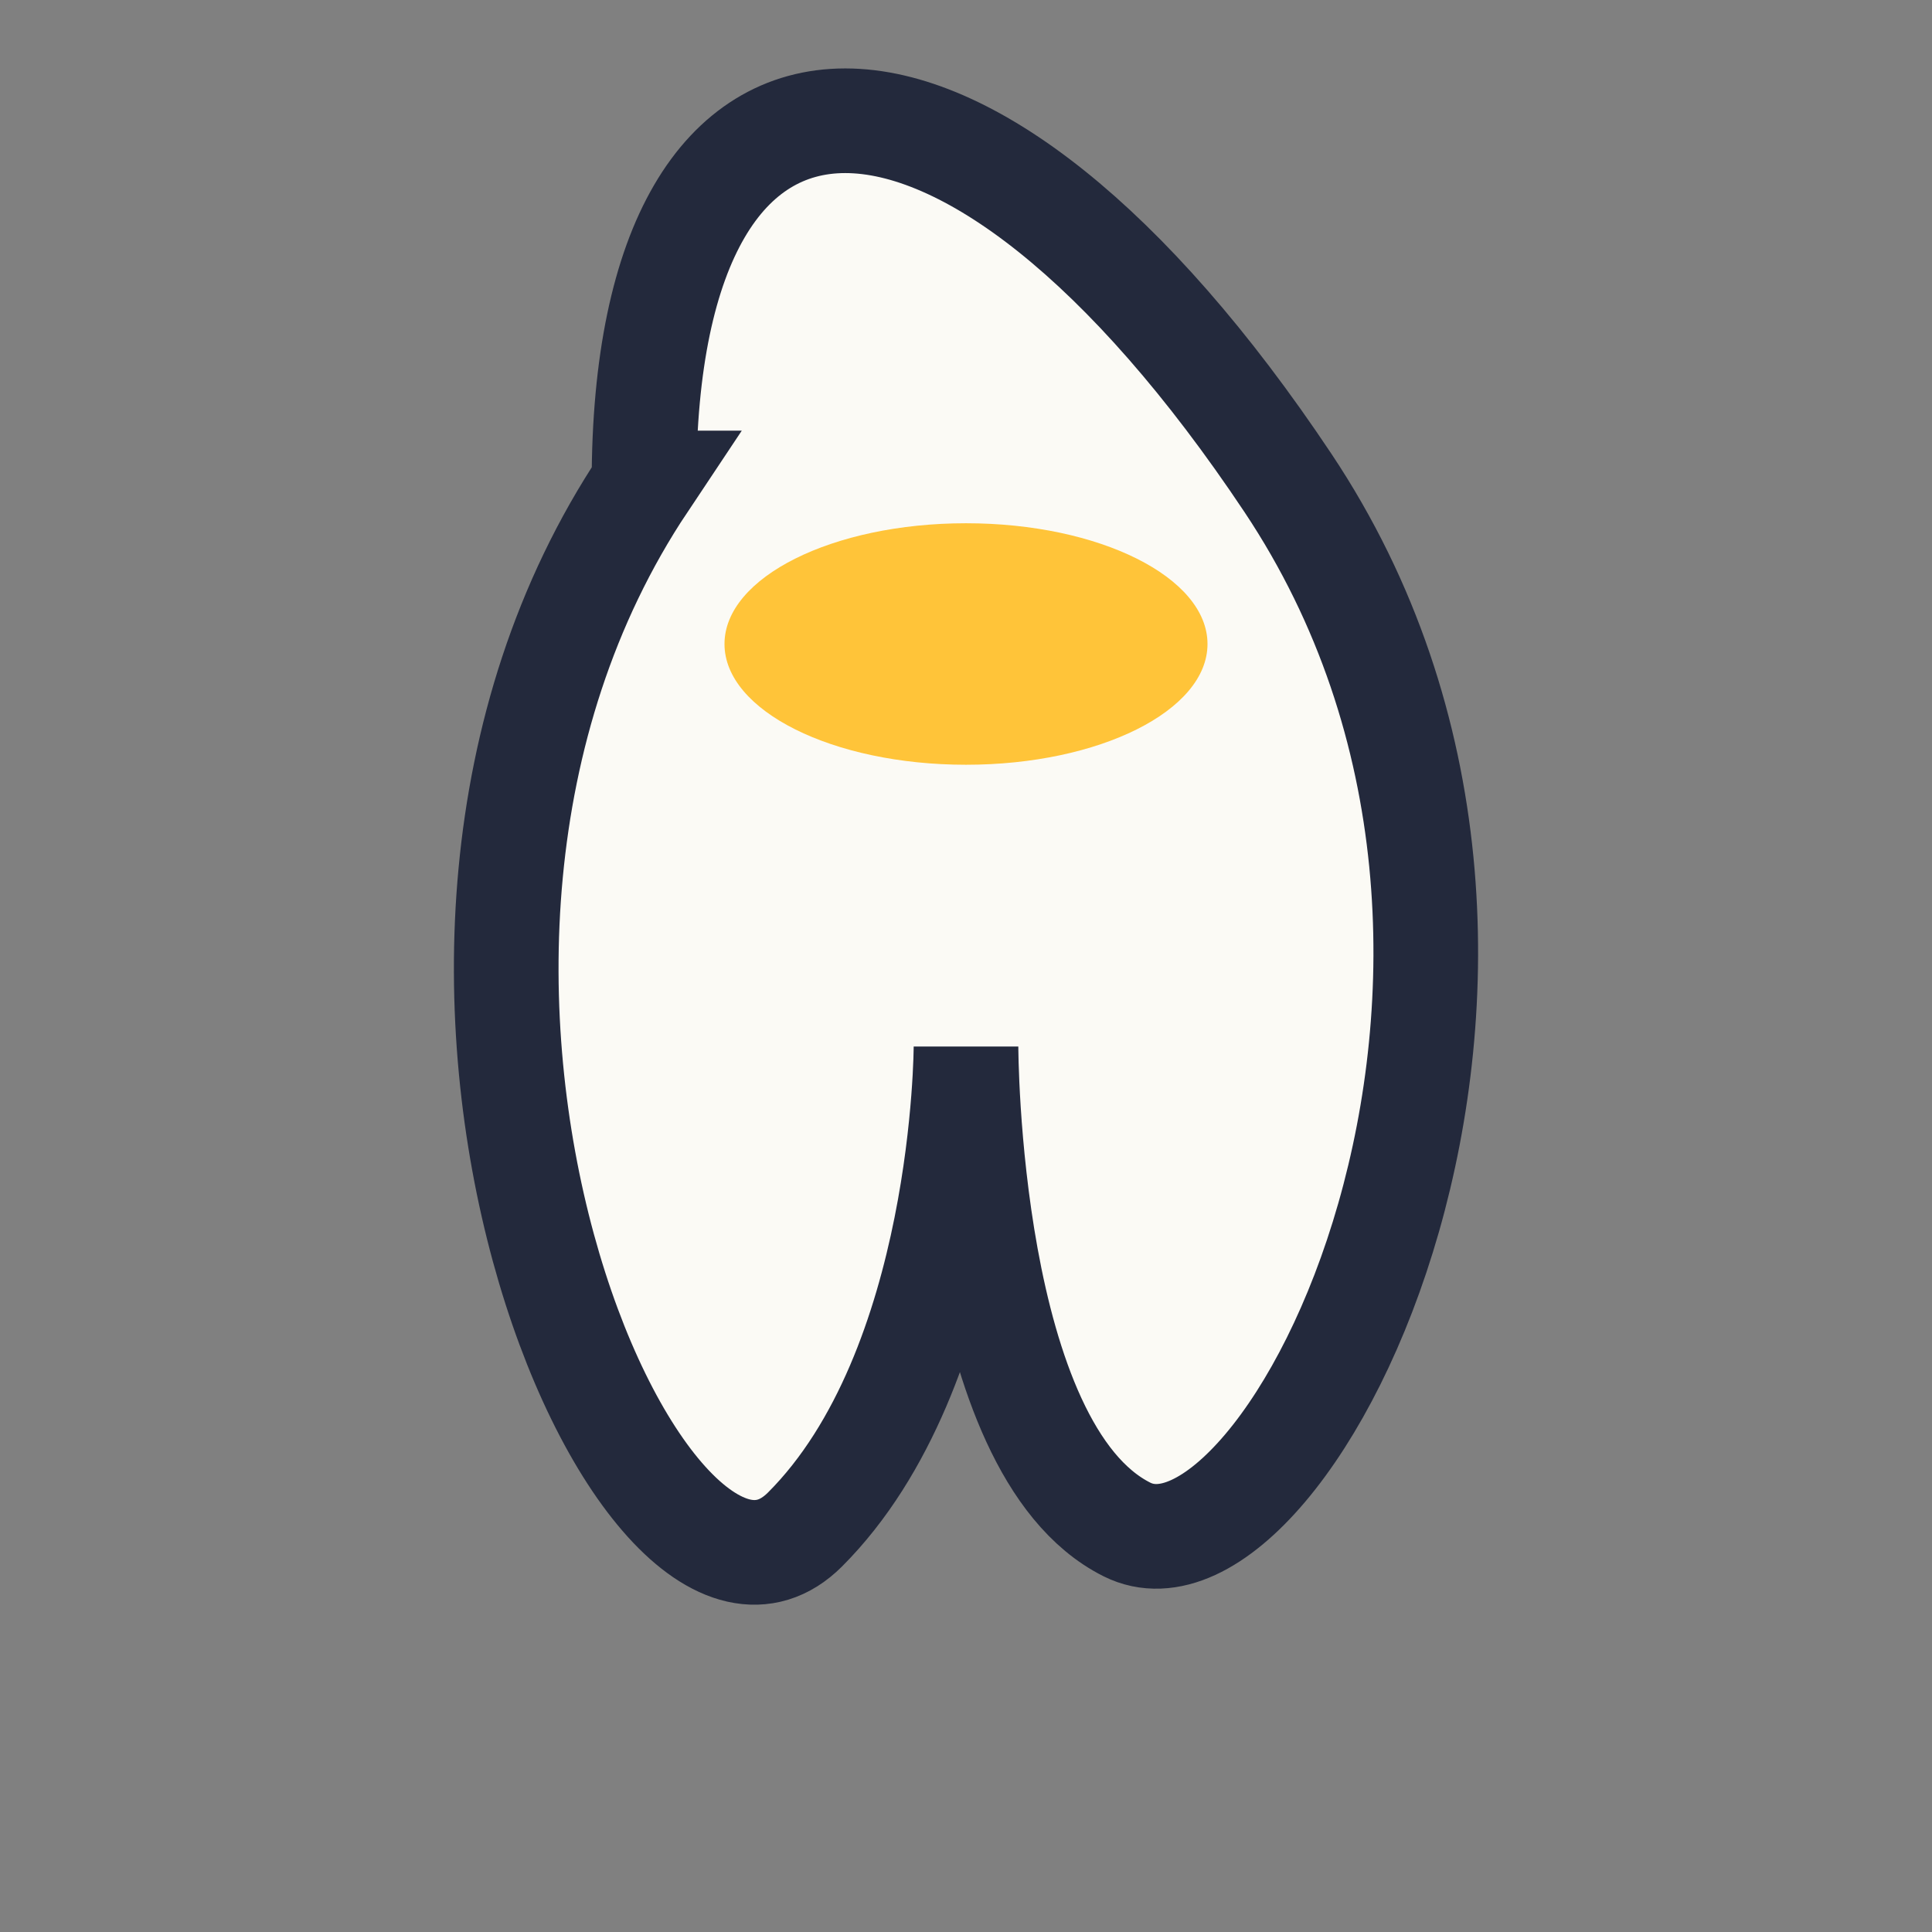
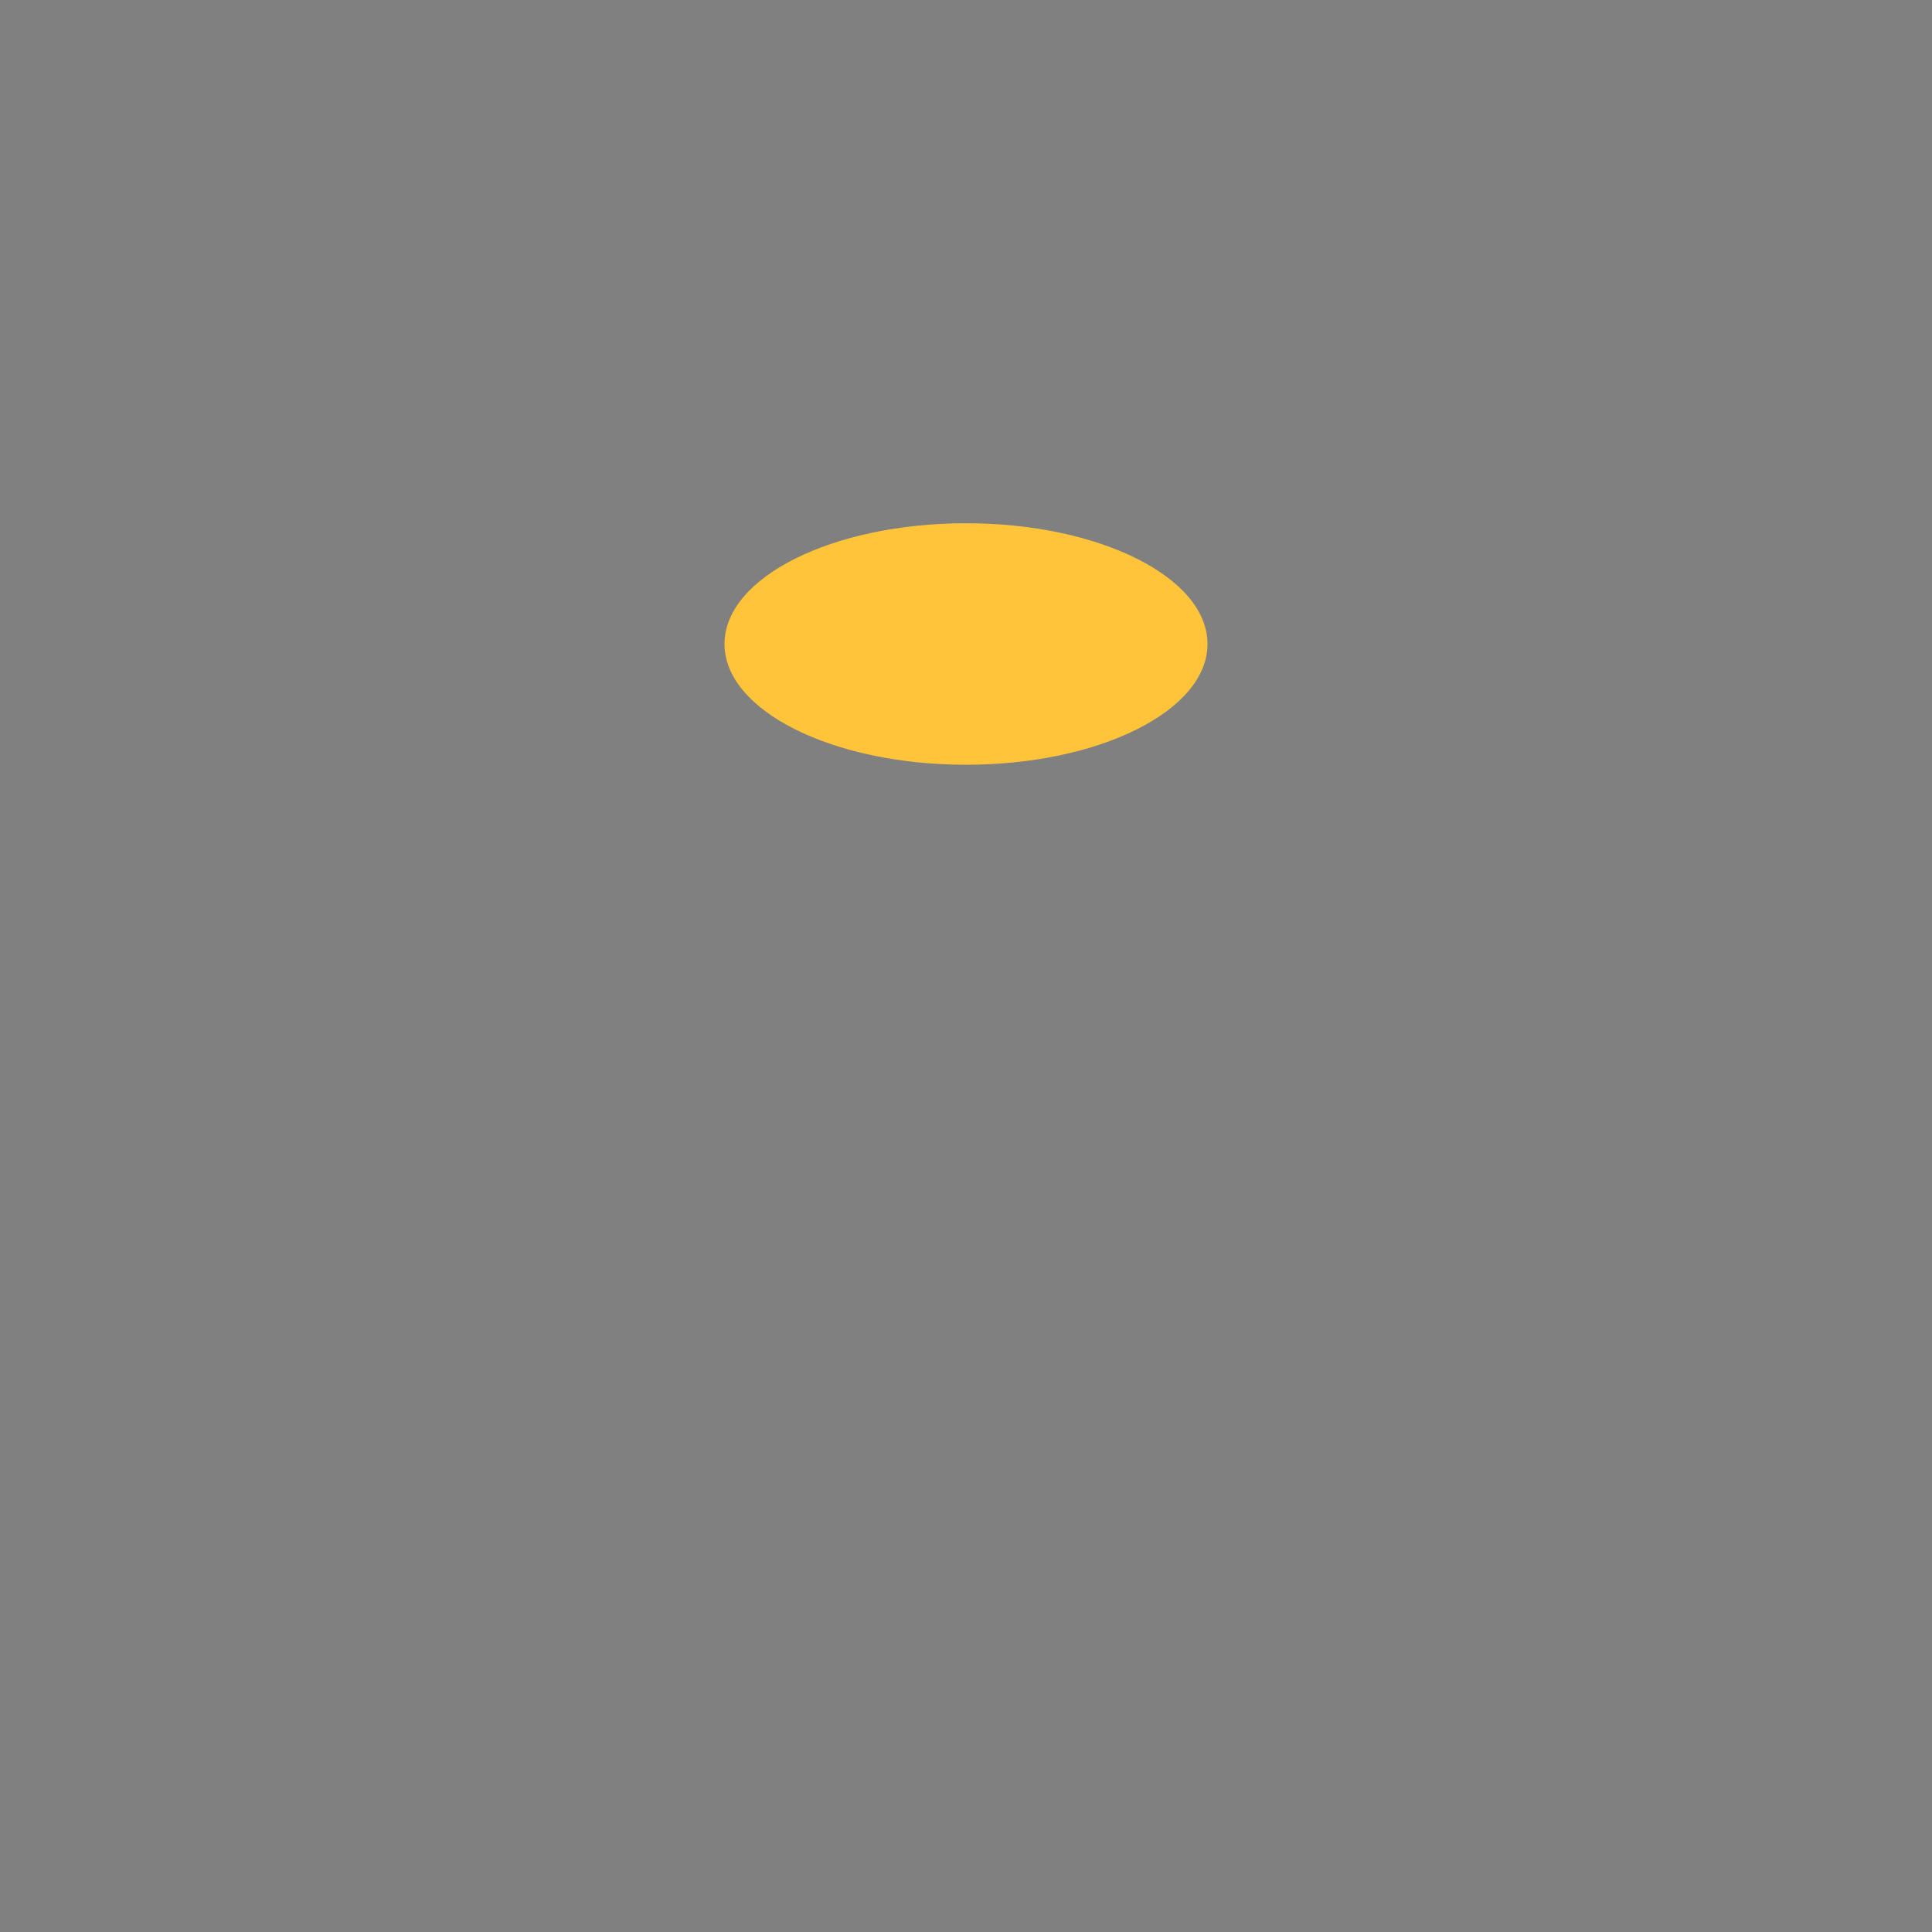
<svg xmlns="http://www.w3.org/2000/svg" width="24" height="24" viewBox="0 0 24 24">
  <rect x="0" y="0" width="24" height="24" fill="#808080" stroke="none" />
-   <path d="M8 6c-4 6 0 15 2 13s2-6 2-6 0 5 2 6 6-7 2-13-8-6-8 0z" fill="#fbfaf5" stroke="#23293c" stroke-width="1.3" />
  <ellipse cx="12" cy="8" rx="3" ry="1.5" fill="#ffc439" />
</svg>